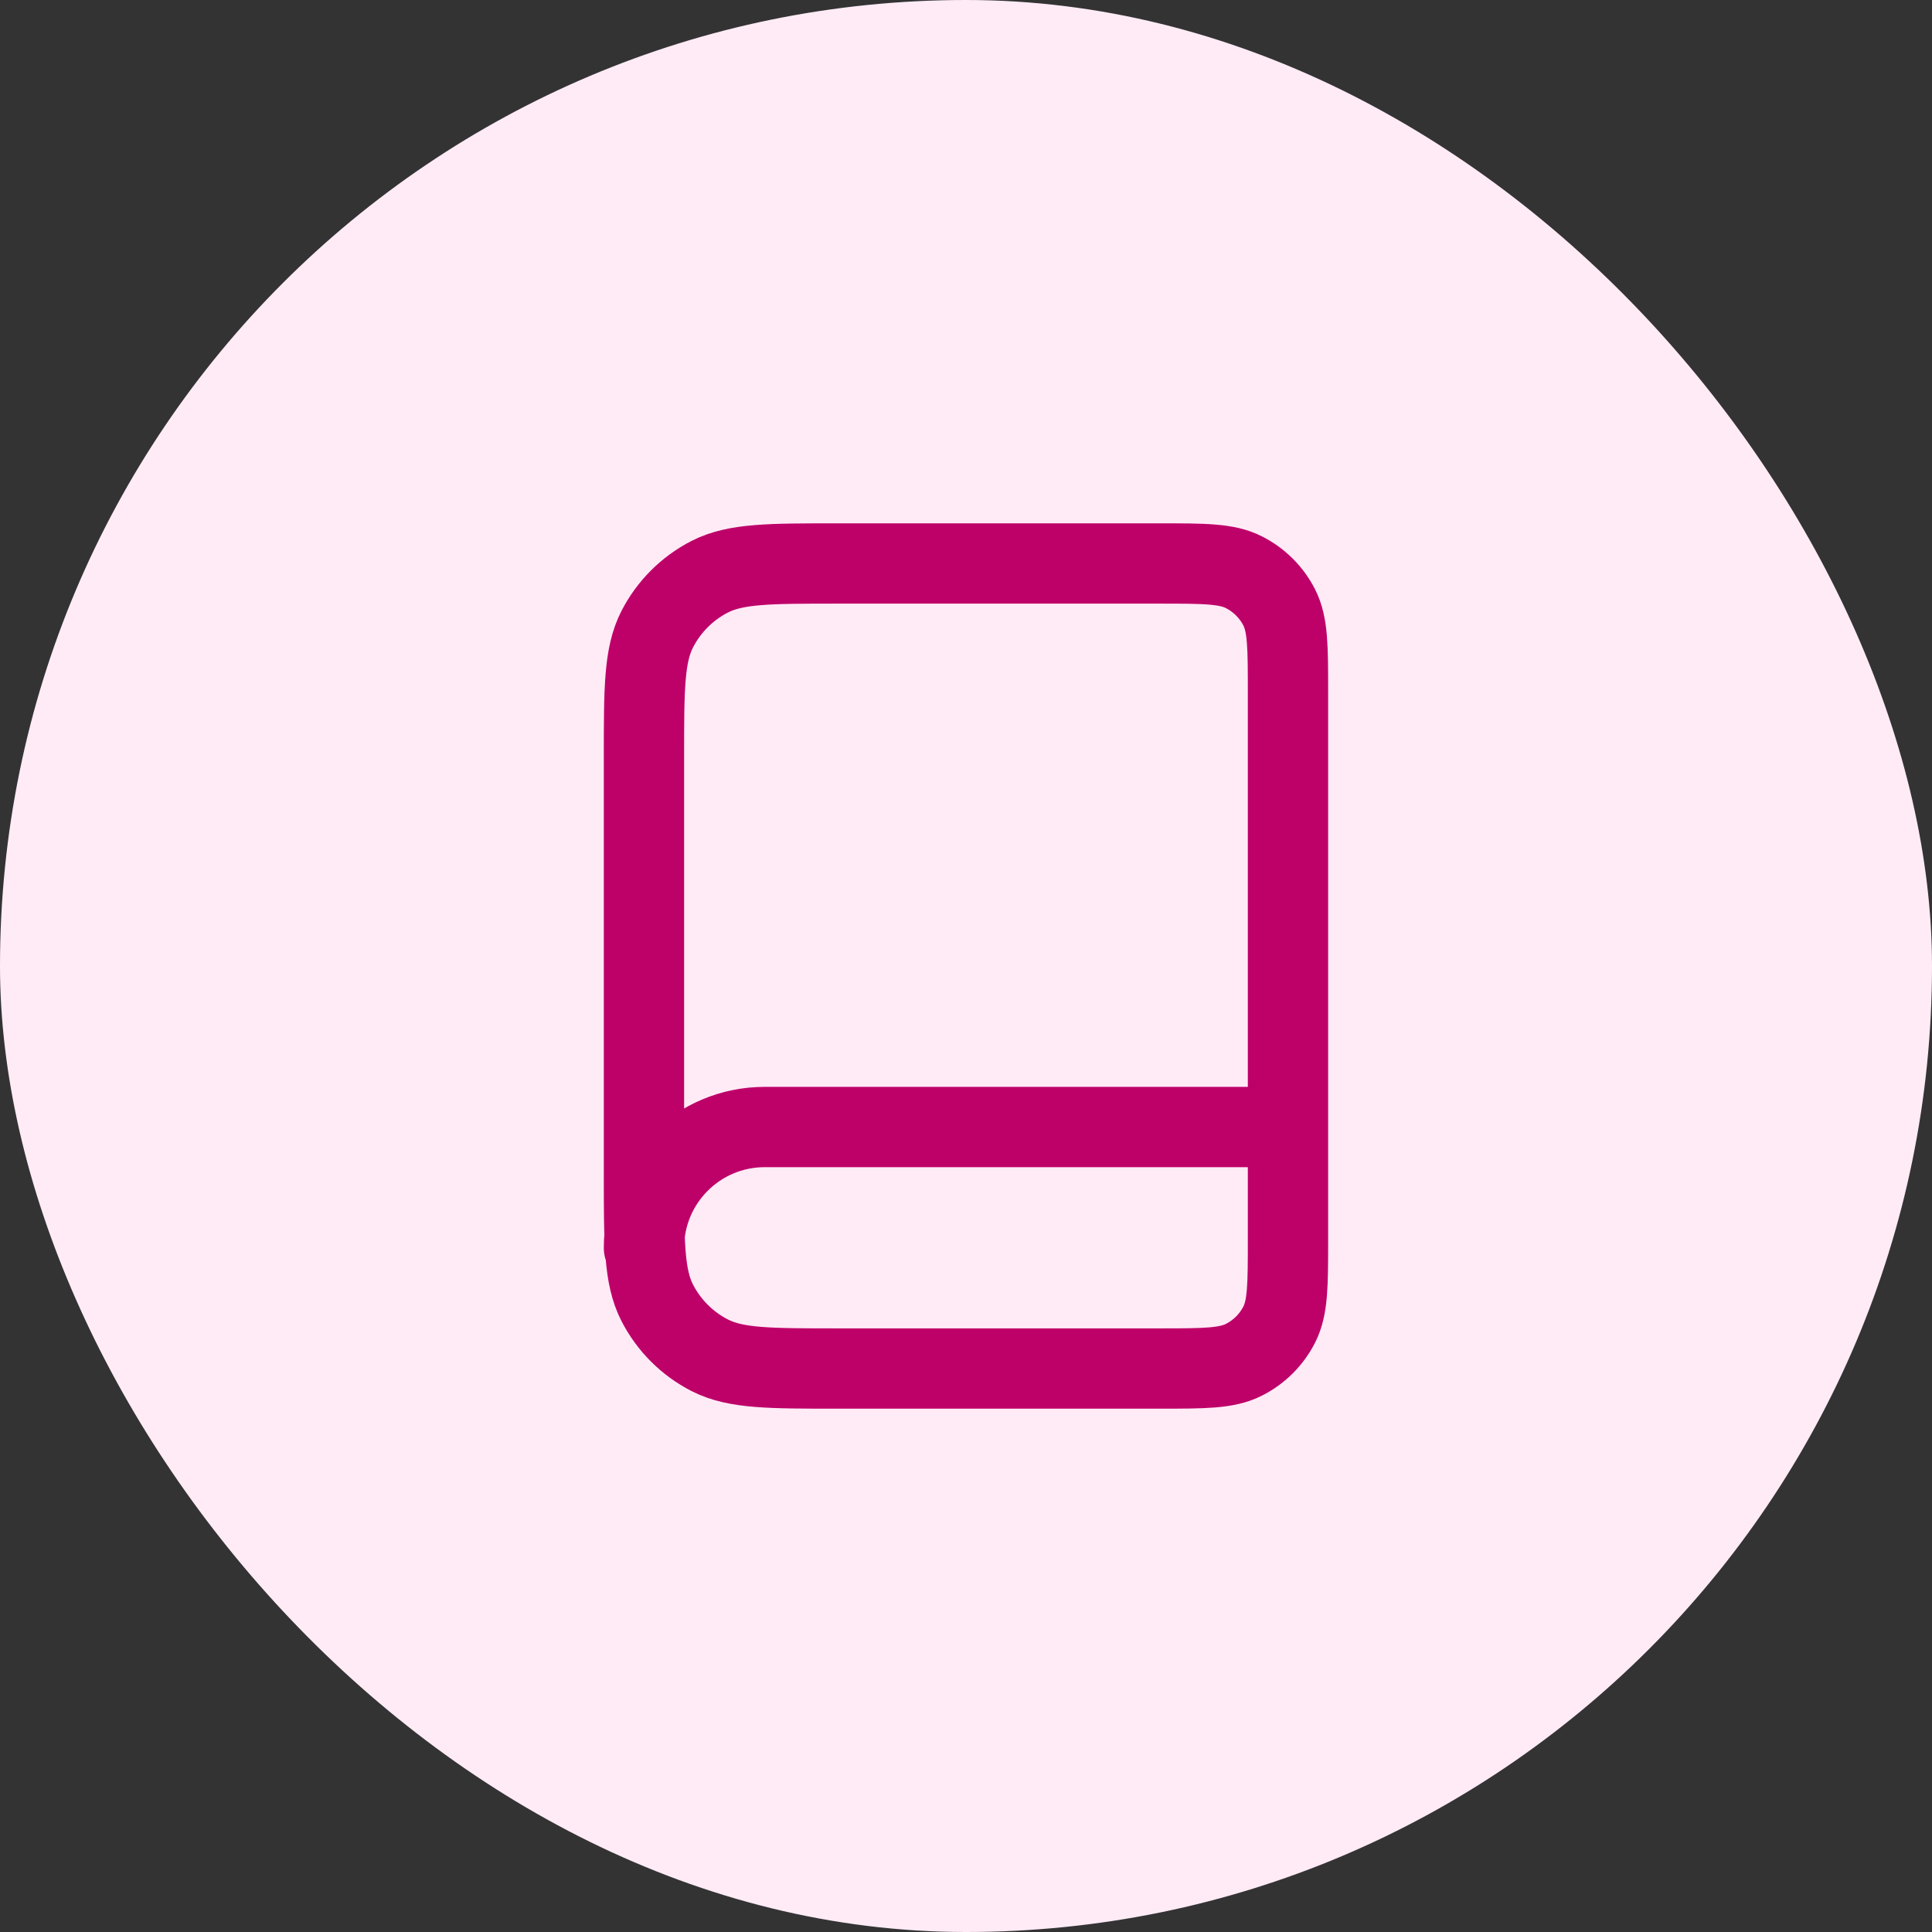
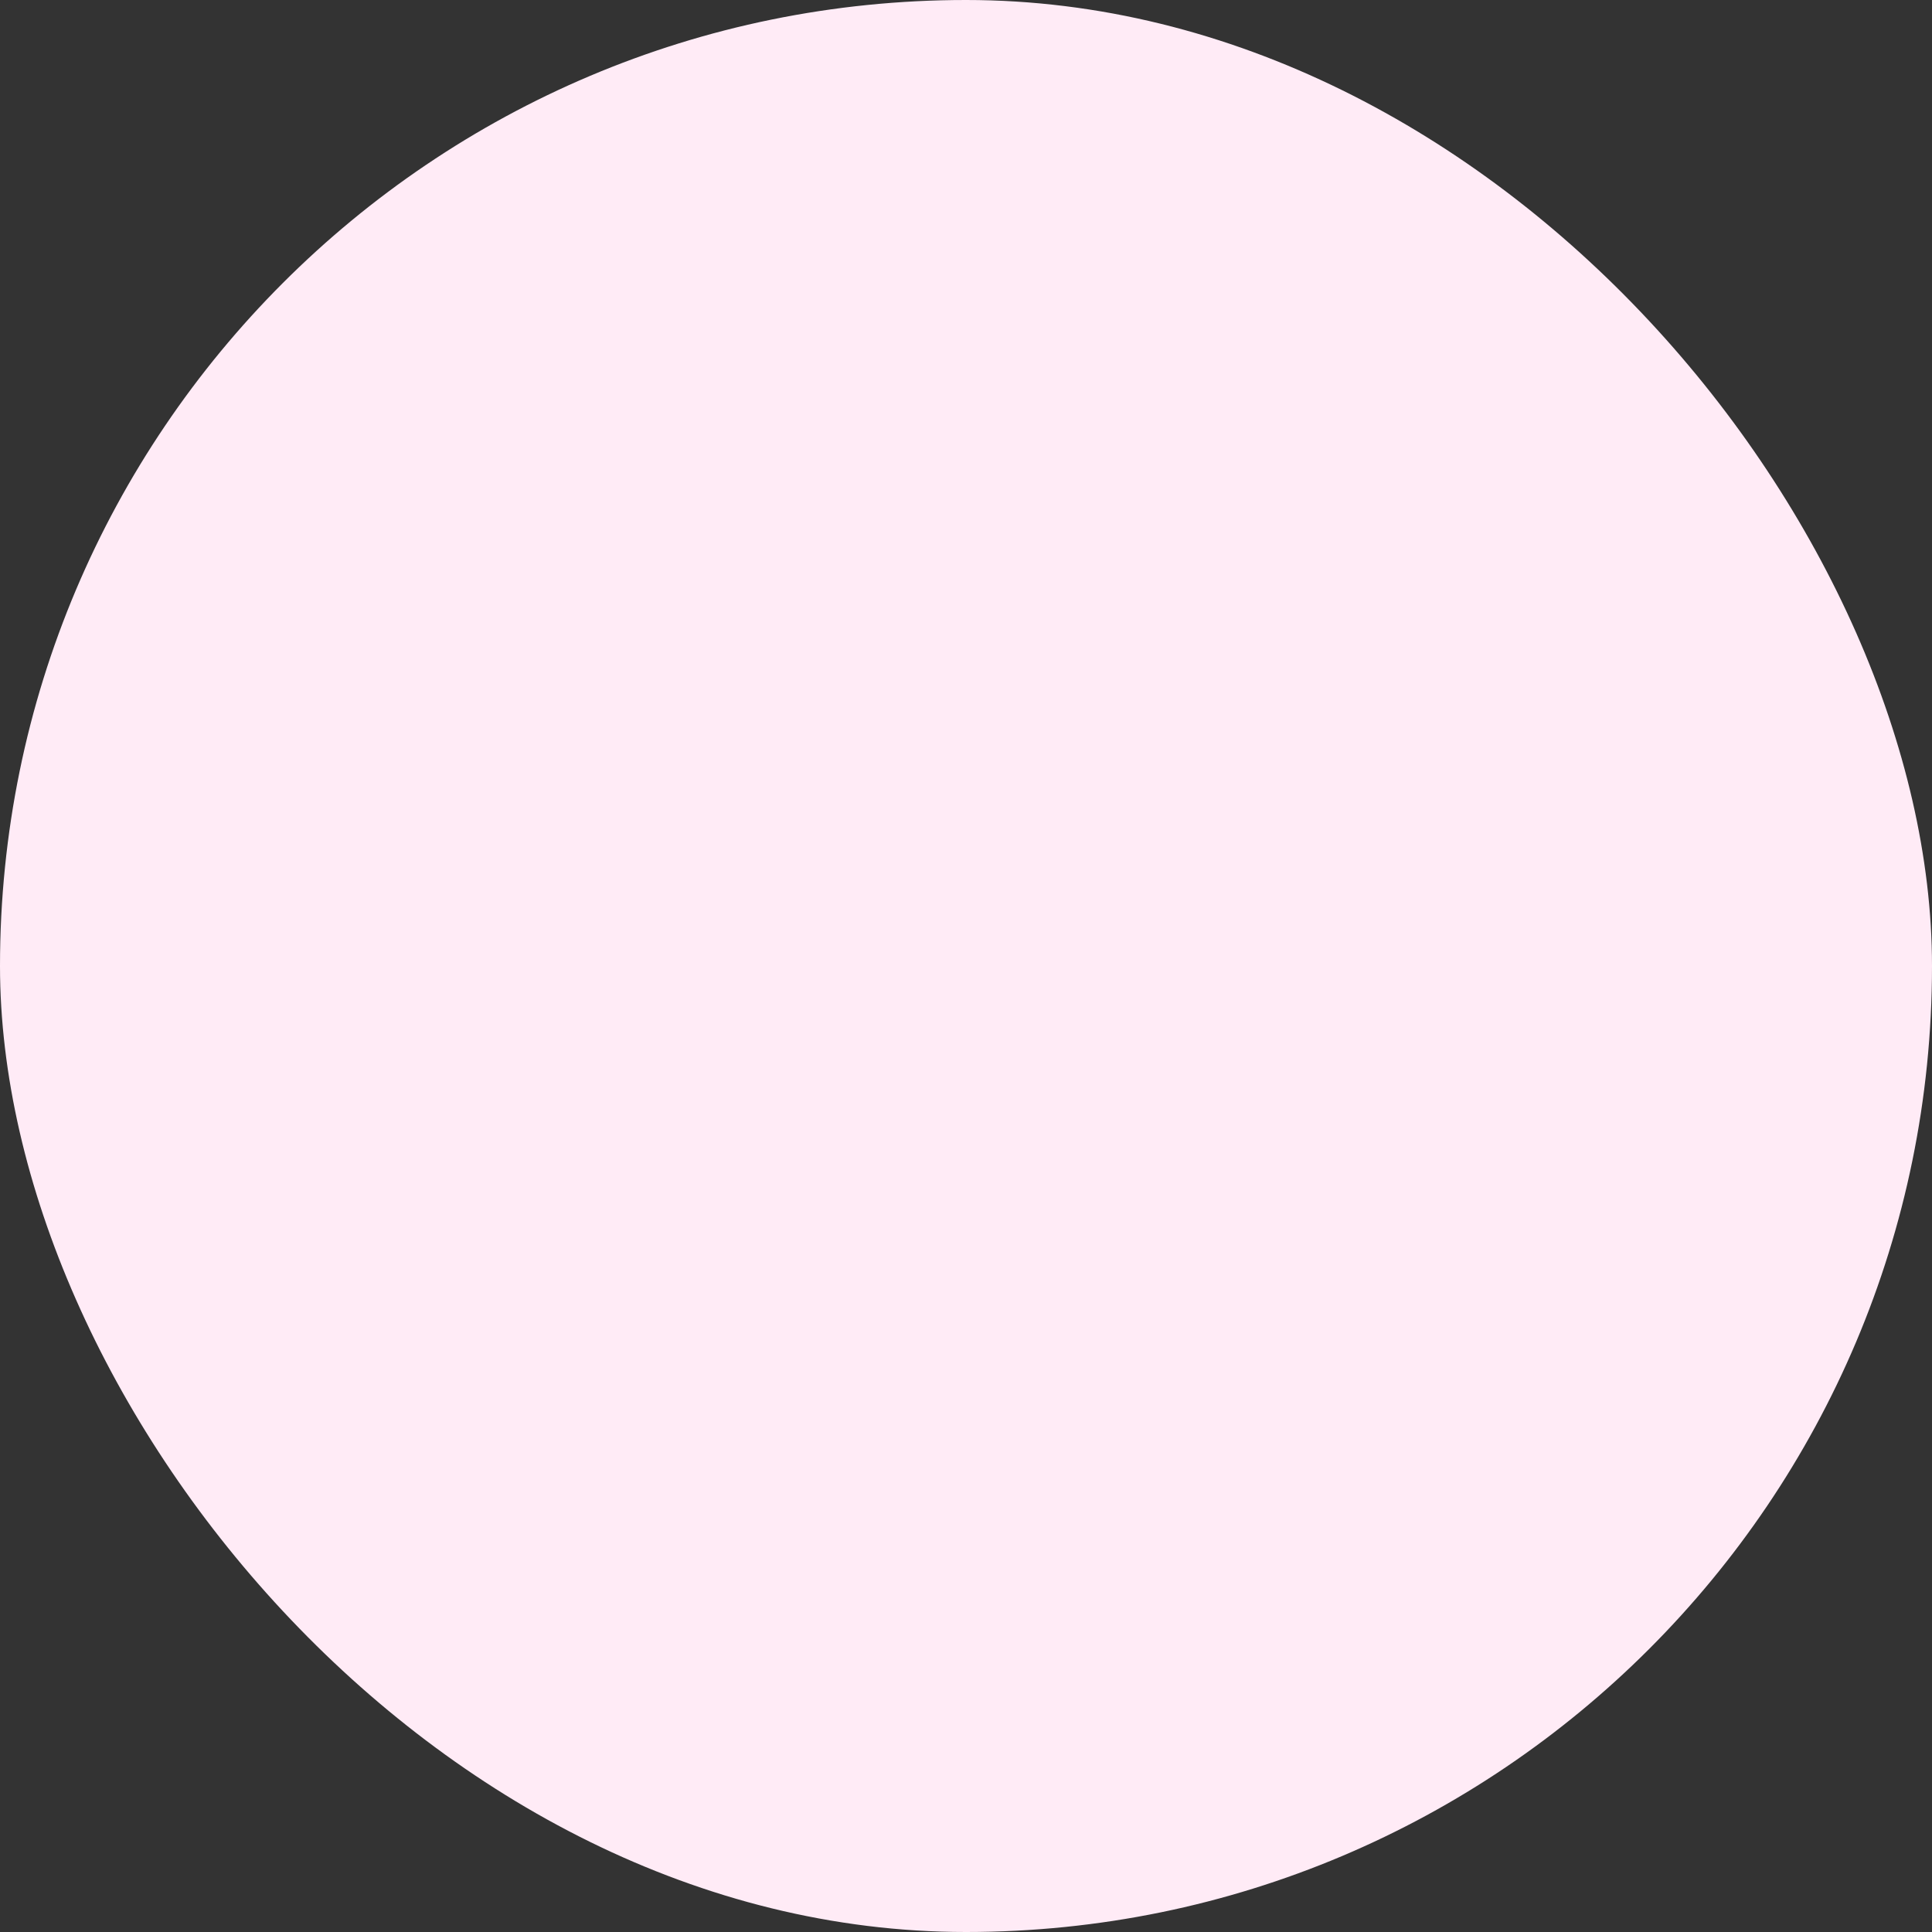
<svg xmlns="http://www.w3.org/2000/svg" width="32" height="32" viewBox="0 0 32 32" fill="none">
  <rect x="0" y="0" width="32" height="32" fill="#333333" stroke="none" />
  <rect width="32" height="32" rx="16" fill="#FFEBF6" />
-   <path d="M21.333 20.667V18.667H12.666C11.562 18.667 10.666 19.562 10.666 20.667M13.867 22.667H19.2C19.947 22.667 20.32 22.667 20.605 22.521C20.856 22.394 21.06 22.19 21.188 21.939C21.333 21.654 21.333 21.28 21.333 20.533V11.467C21.333 10.72 21.333 10.347 21.188 10.061C21.06 9.81 20.856 9.607 20.605 9.479C20.32 9.333 19.947 9.333 19.2 9.333H13.867C12.746 9.333 12.186 9.333 11.758 9.551C11.382 9.743 11.076 10.049 10.884 10.425C10.666 10.853 10.666 11.413 10.666 12.533V19.467C10.666 20.587 10.666 21.147 10.884 21.575C11.076 21.951 11.382 22.257 11.758 22.449C12.186 22.667 12.746 22.667 13.867 22.667Z" stroke="#BE0069" stroke-width="1.33" stroke-linecap="round" stroke-linejoin="round" />
</svg>